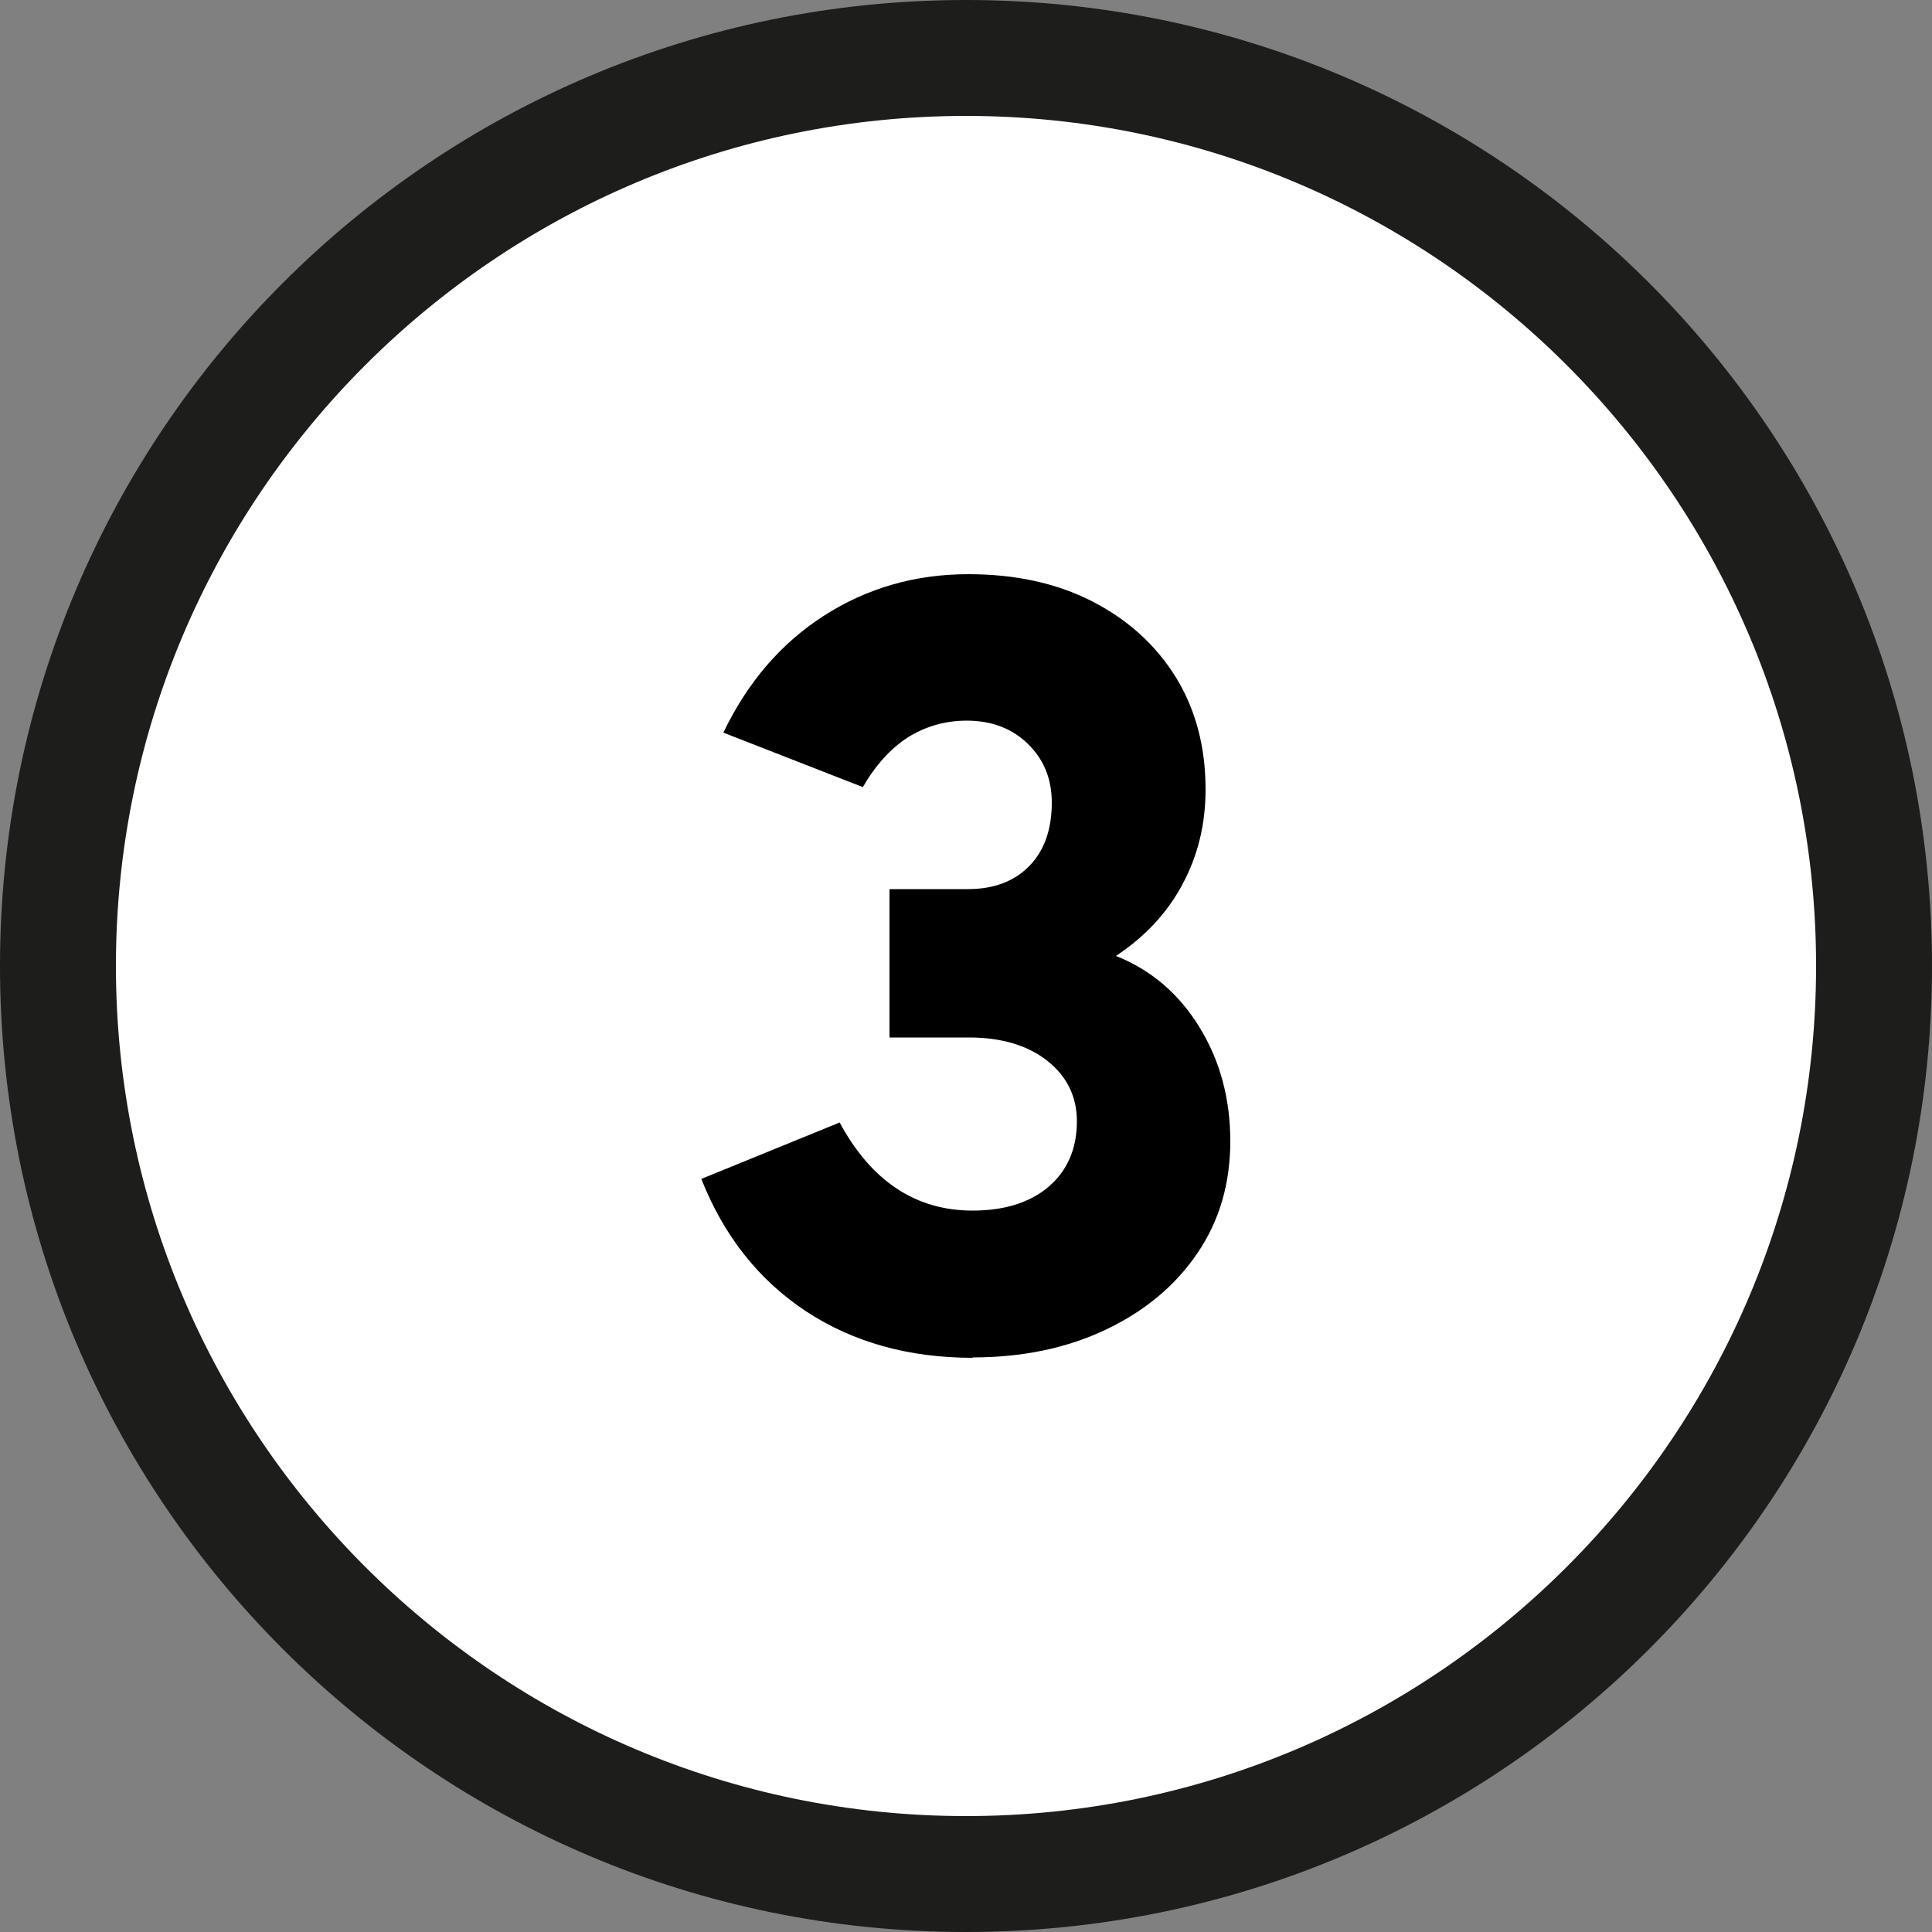
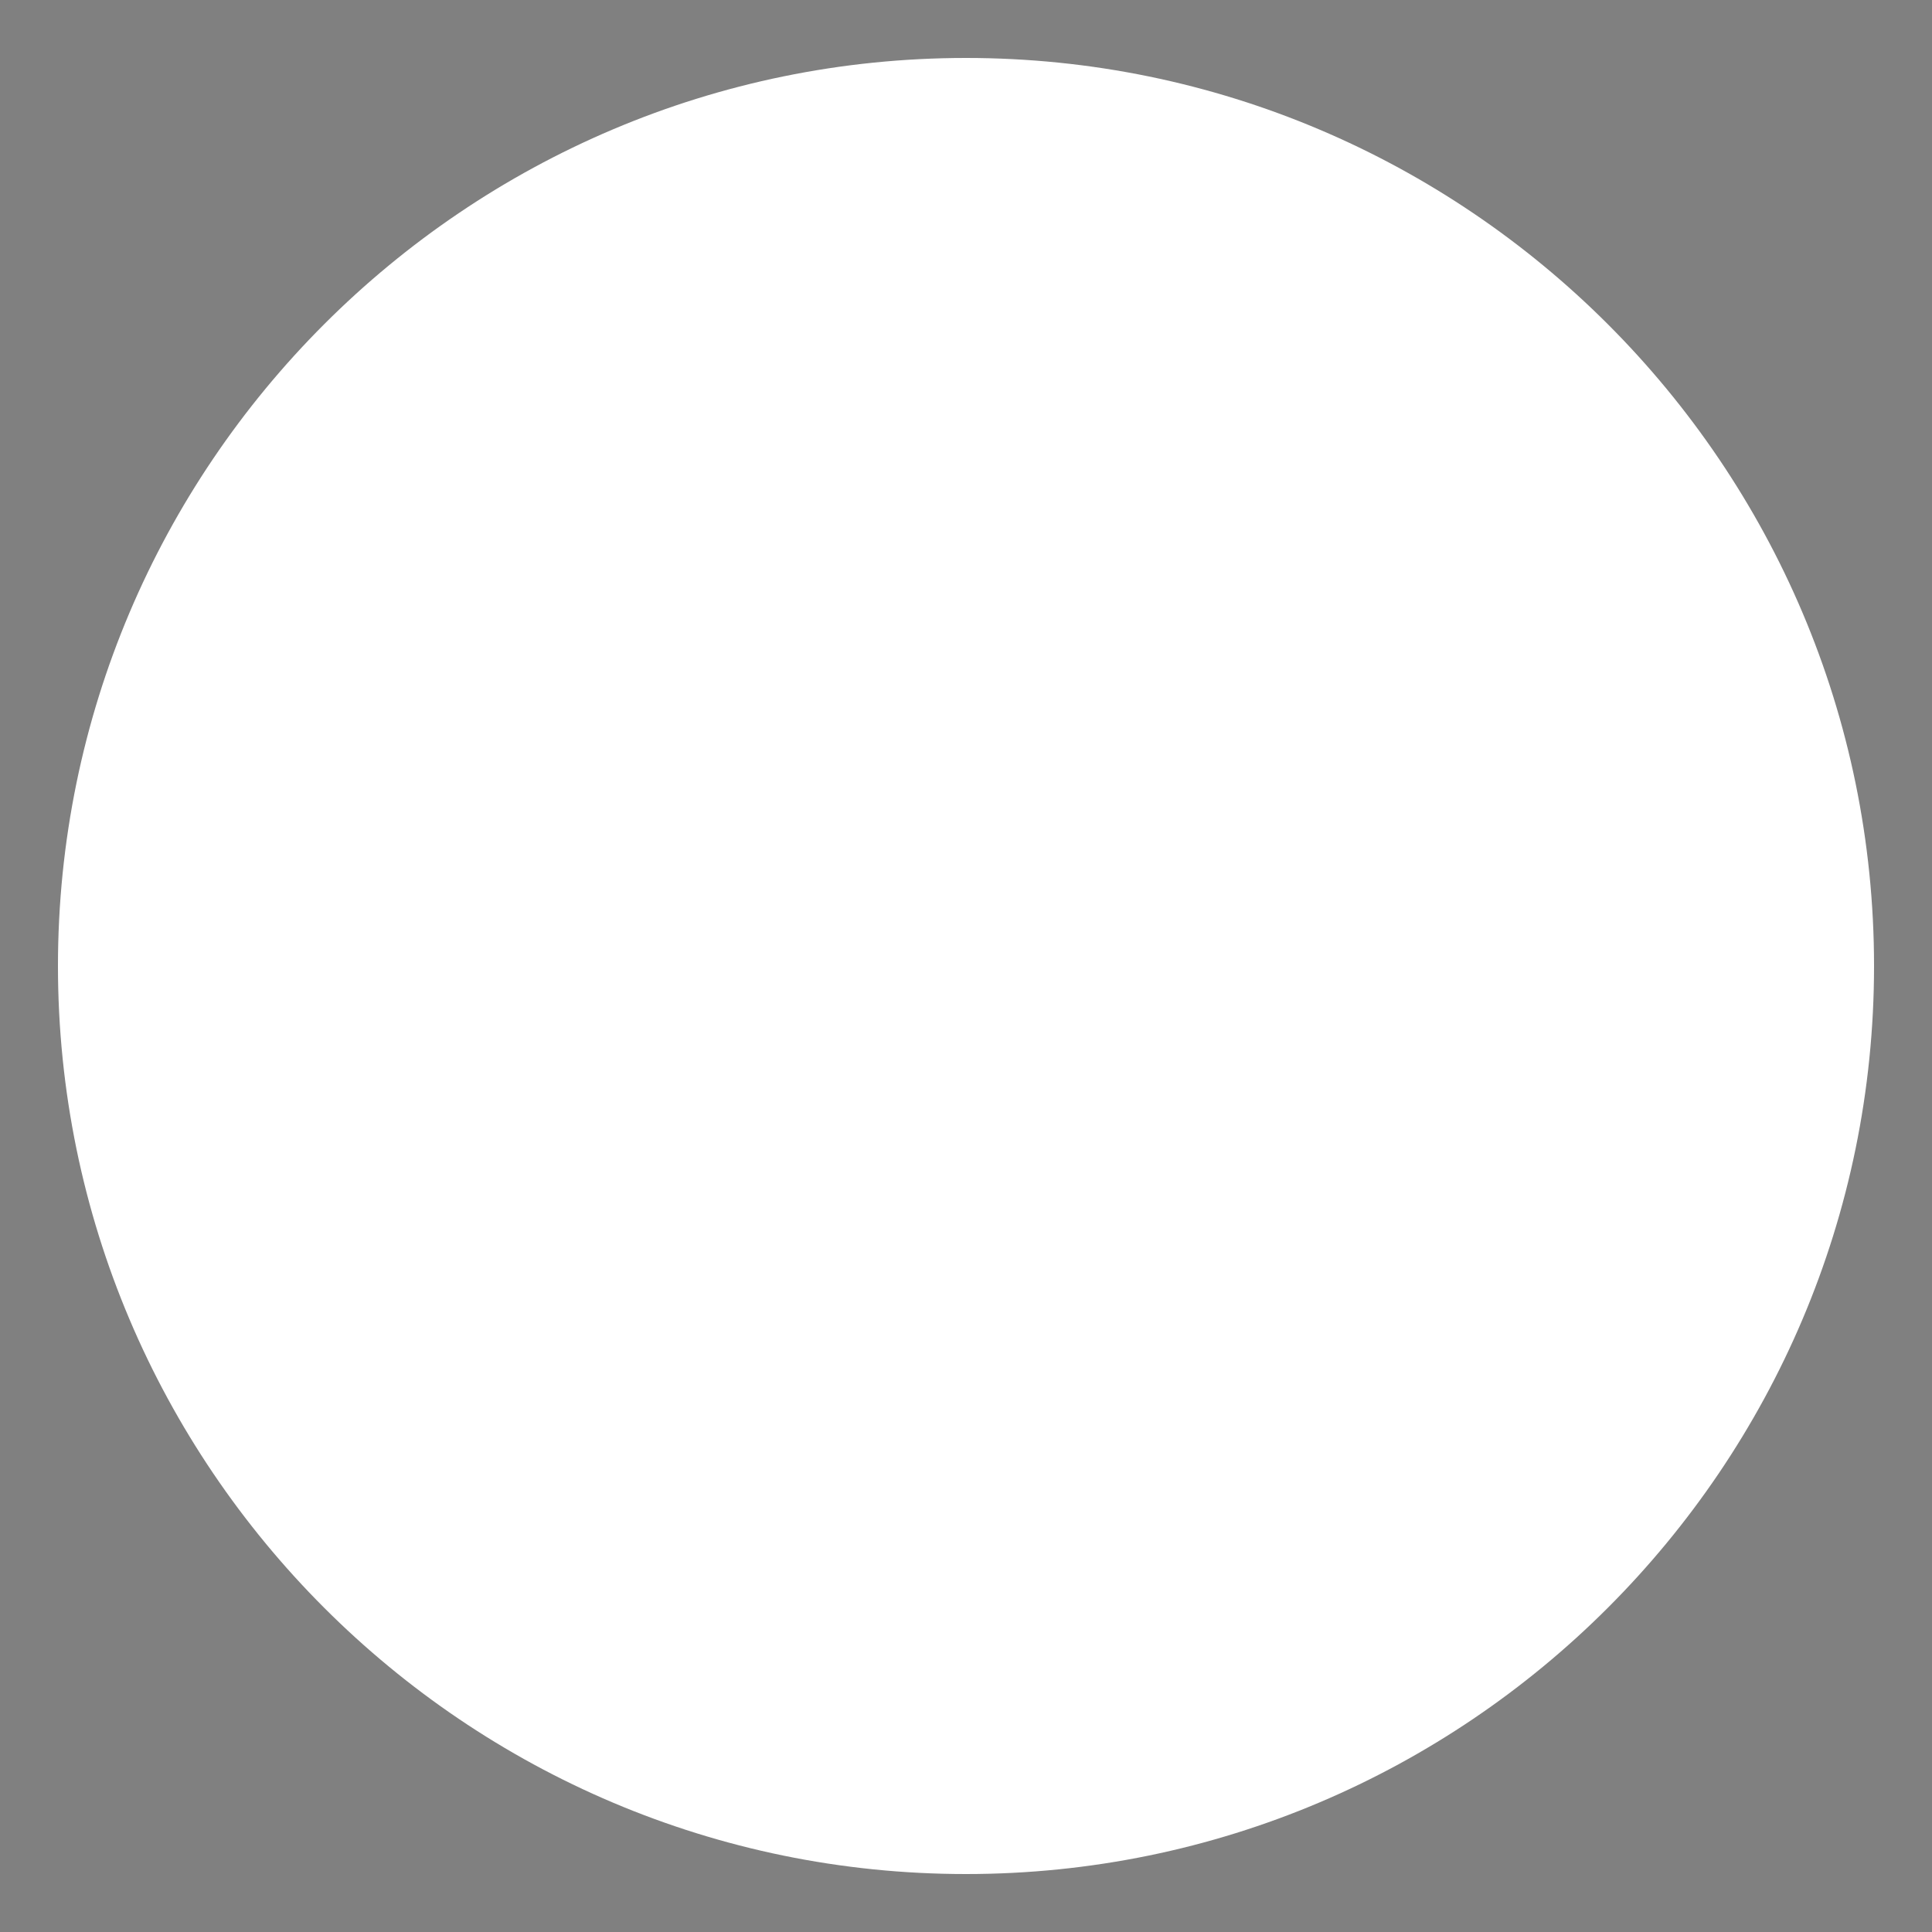
<svg xmlns="http://www.w3.org/2000/svg" id="Ebene_1" data-name="Ebene 1" viewBox="0 0 50 50">
  <rect x="0" y="0" width="50" height="50" fill="#808080" stroke="none" />
  <defs>
    <style>
      .cls-1 {
        fill: #1d1d1b;
      }

      .cls-1, .cls-2, .cls-3 {
        stroke-width: 0px;
      }

      .cls-2 {
        fill: #000;
      }

      .cls-3 {
        fill: #fff;
      }
    </style>
  </defs>
  <g>
    <path class="cls-3" d="M25,48.5c-12.96,0-23.5-10.54-23.5-23.5S12.04,1.5,25,1.5s23.5,10.54,23.5,23.5-10.54,23.5-23.5,23.5Z" />
-     <path class="cls-1" d="M25,3c12.13,0,22,9.87,22,22s-9.87,22-22,22S3,37.13,3,25,12.87,3,25,3M25,0h0C11.19,0,0,11.19,0,25H0C0,38.81,11.19,50,25,50h0c13.81,0,25-11.19,25-25h0C50,11.19,38.81,0,25,0h0Z" />
  </g>
-   <path class="cls-2" d="M25.18,35.14c-1.66,0-3.1-.4-4.33-1.21-1.22-.81-2.12-1.95-2.7-3.42l3.58-1.46c.82,1.52,1.97,2.28,3.44,2.28.83,0,1.49-.21,1.97-.62.48-.41.73-.98.73-1.69,0-.64-.26-1.17-.77-1.57-.51-.4-1.19-.6-2.02-.6h-2.06v-3.84h2.03c.67,0,1.2-.2,1.59-.6.39-.4.58-.95.58-1.64,0-.62-.21-1.12-.62-1.52-.41-.4-.94-.6-1.58-.6-.56,0-1.07.15-1.52.43-.45.29-.84.72-1.17,1.29l-3.61-1.41c.63-1.31,1.5-2.32,2.61-3.03,1.11-.71,2.35-1.07,3.73-1.07,1.21,0,2.28.23,3.2.7.92.47,1.64,1.12,2.16,1.95.52.84.78,1.81.78,2.92,0,.9-.2,1.72-.6,2.46-.4.75-.98,1.36-1.72,1.85.91.36,1.63.98,2.16,1.84s.8,1.85.8,2.95-.28,2.06-.85,2.9c-.57.84-1.36,1.5-2.37,1.98-1.01.48-2.16.72-3.46.72Z" />
</svg>